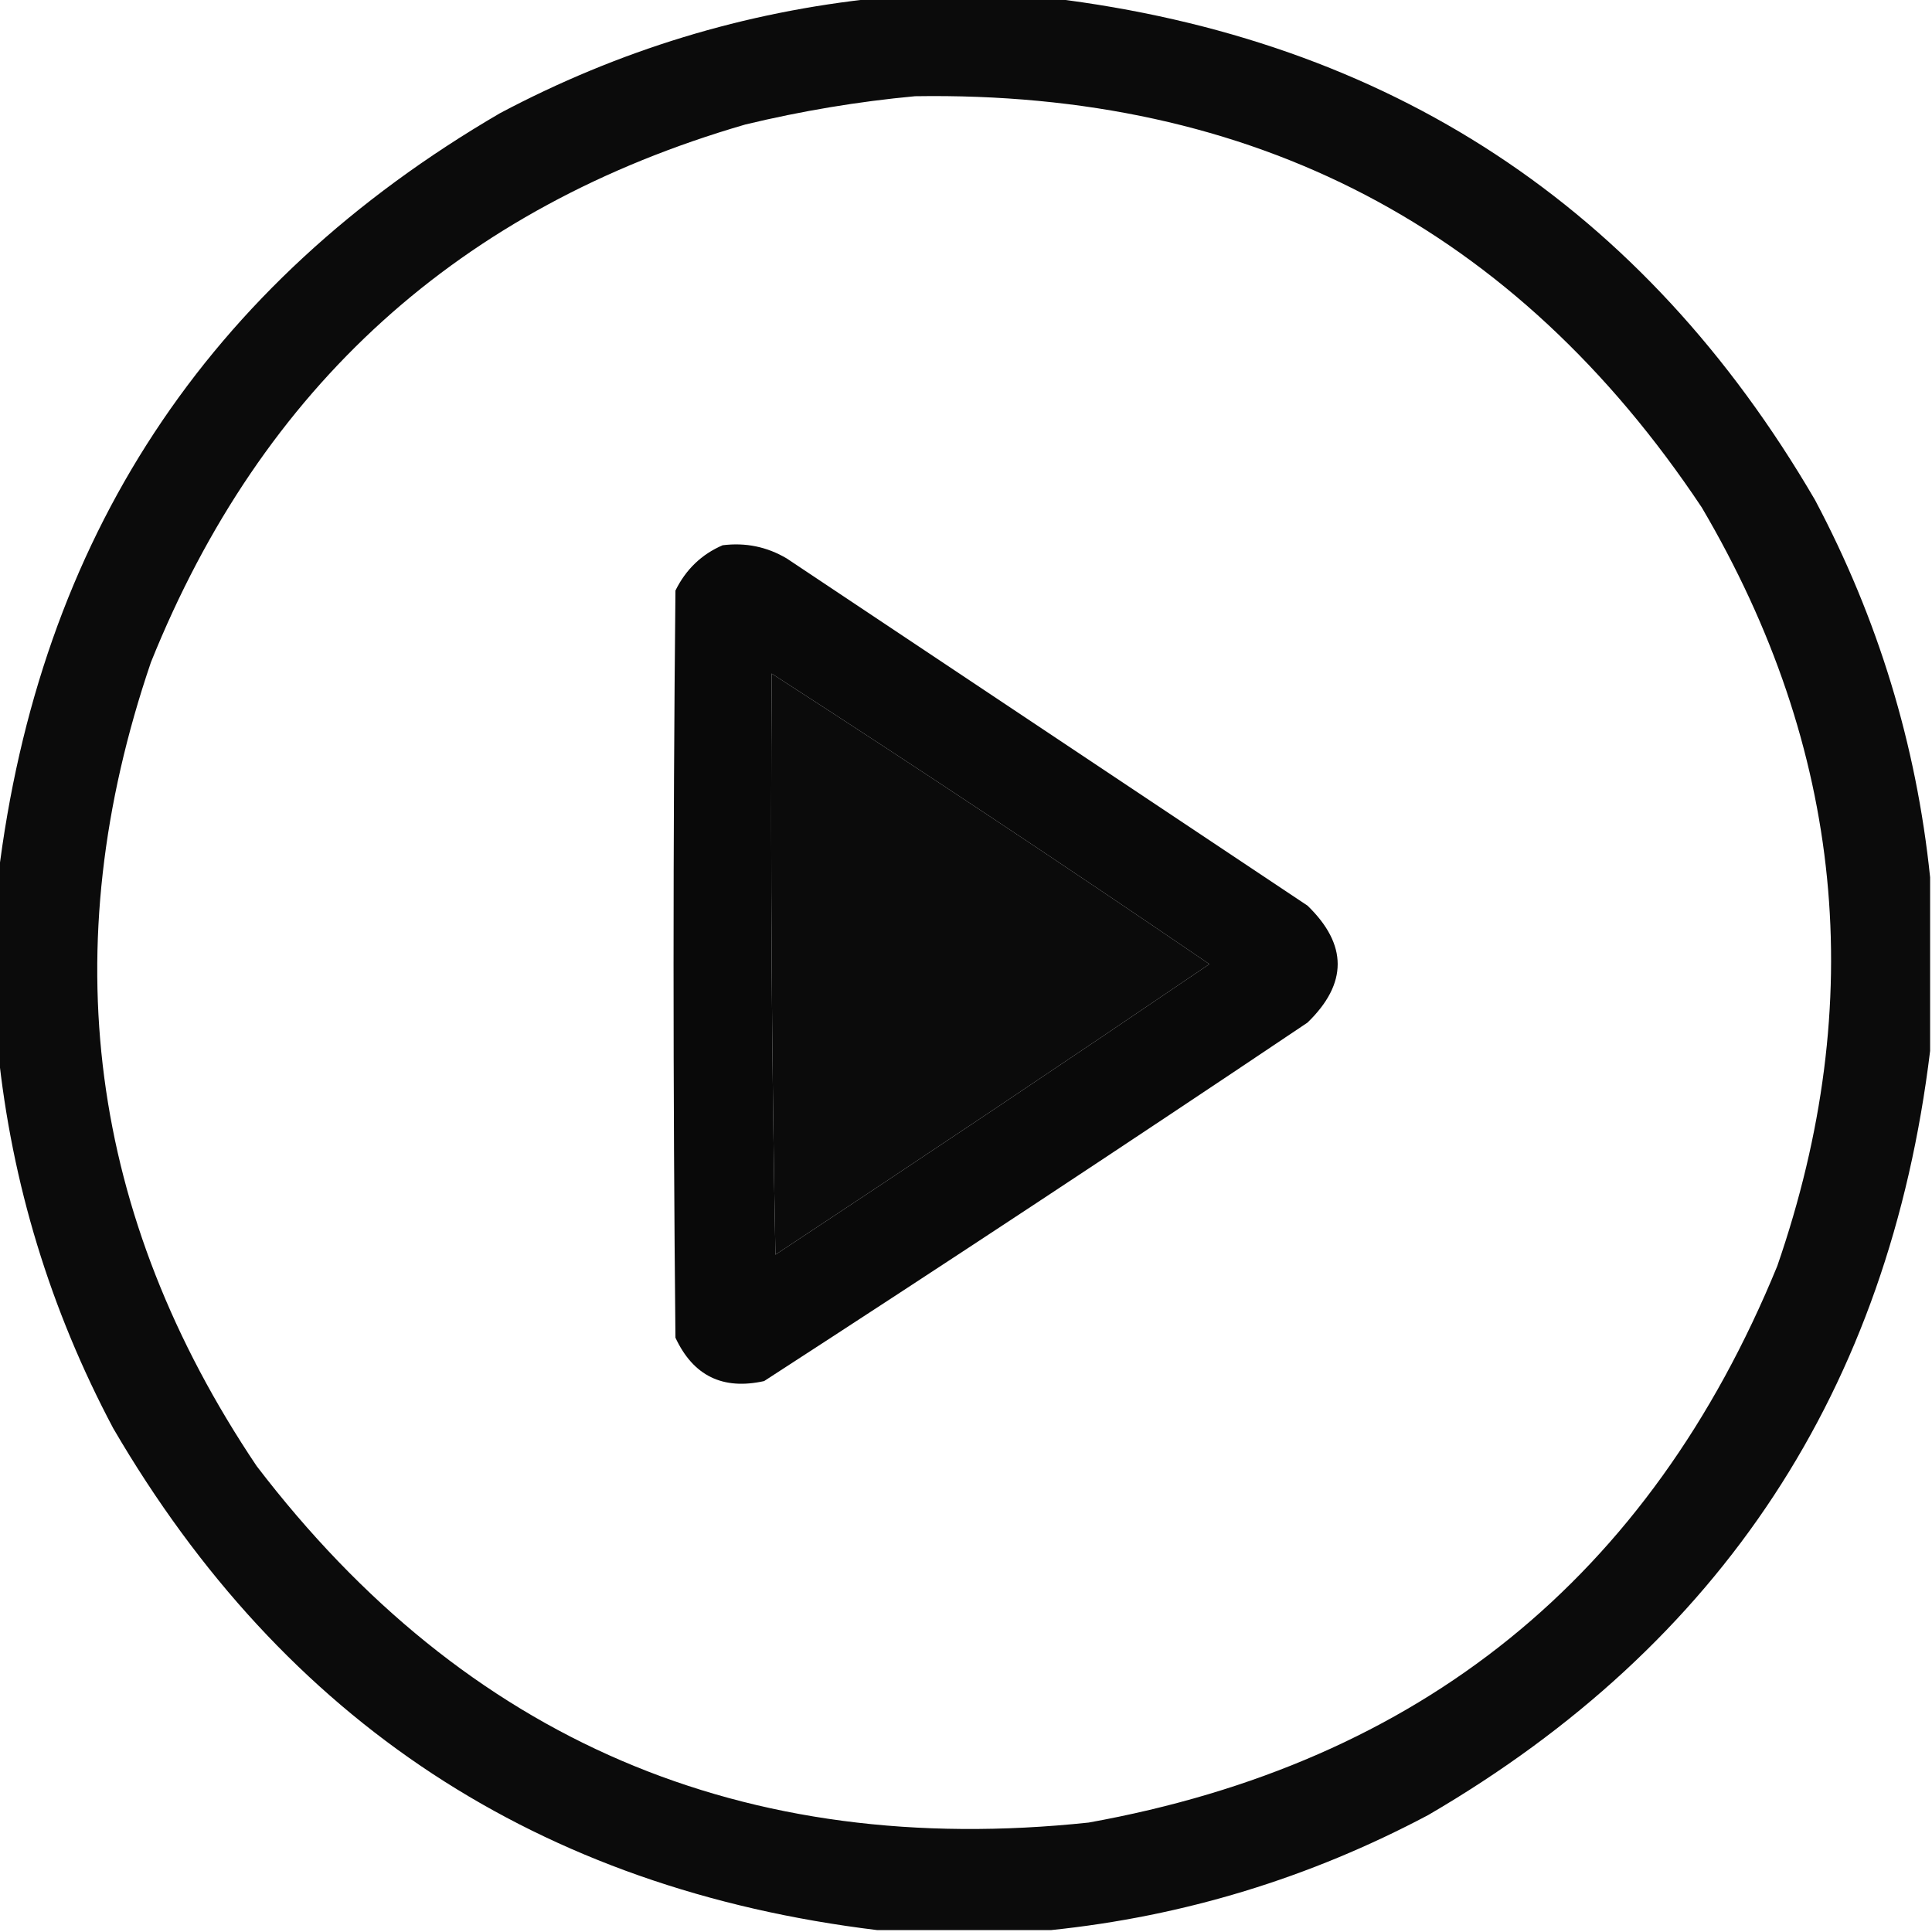
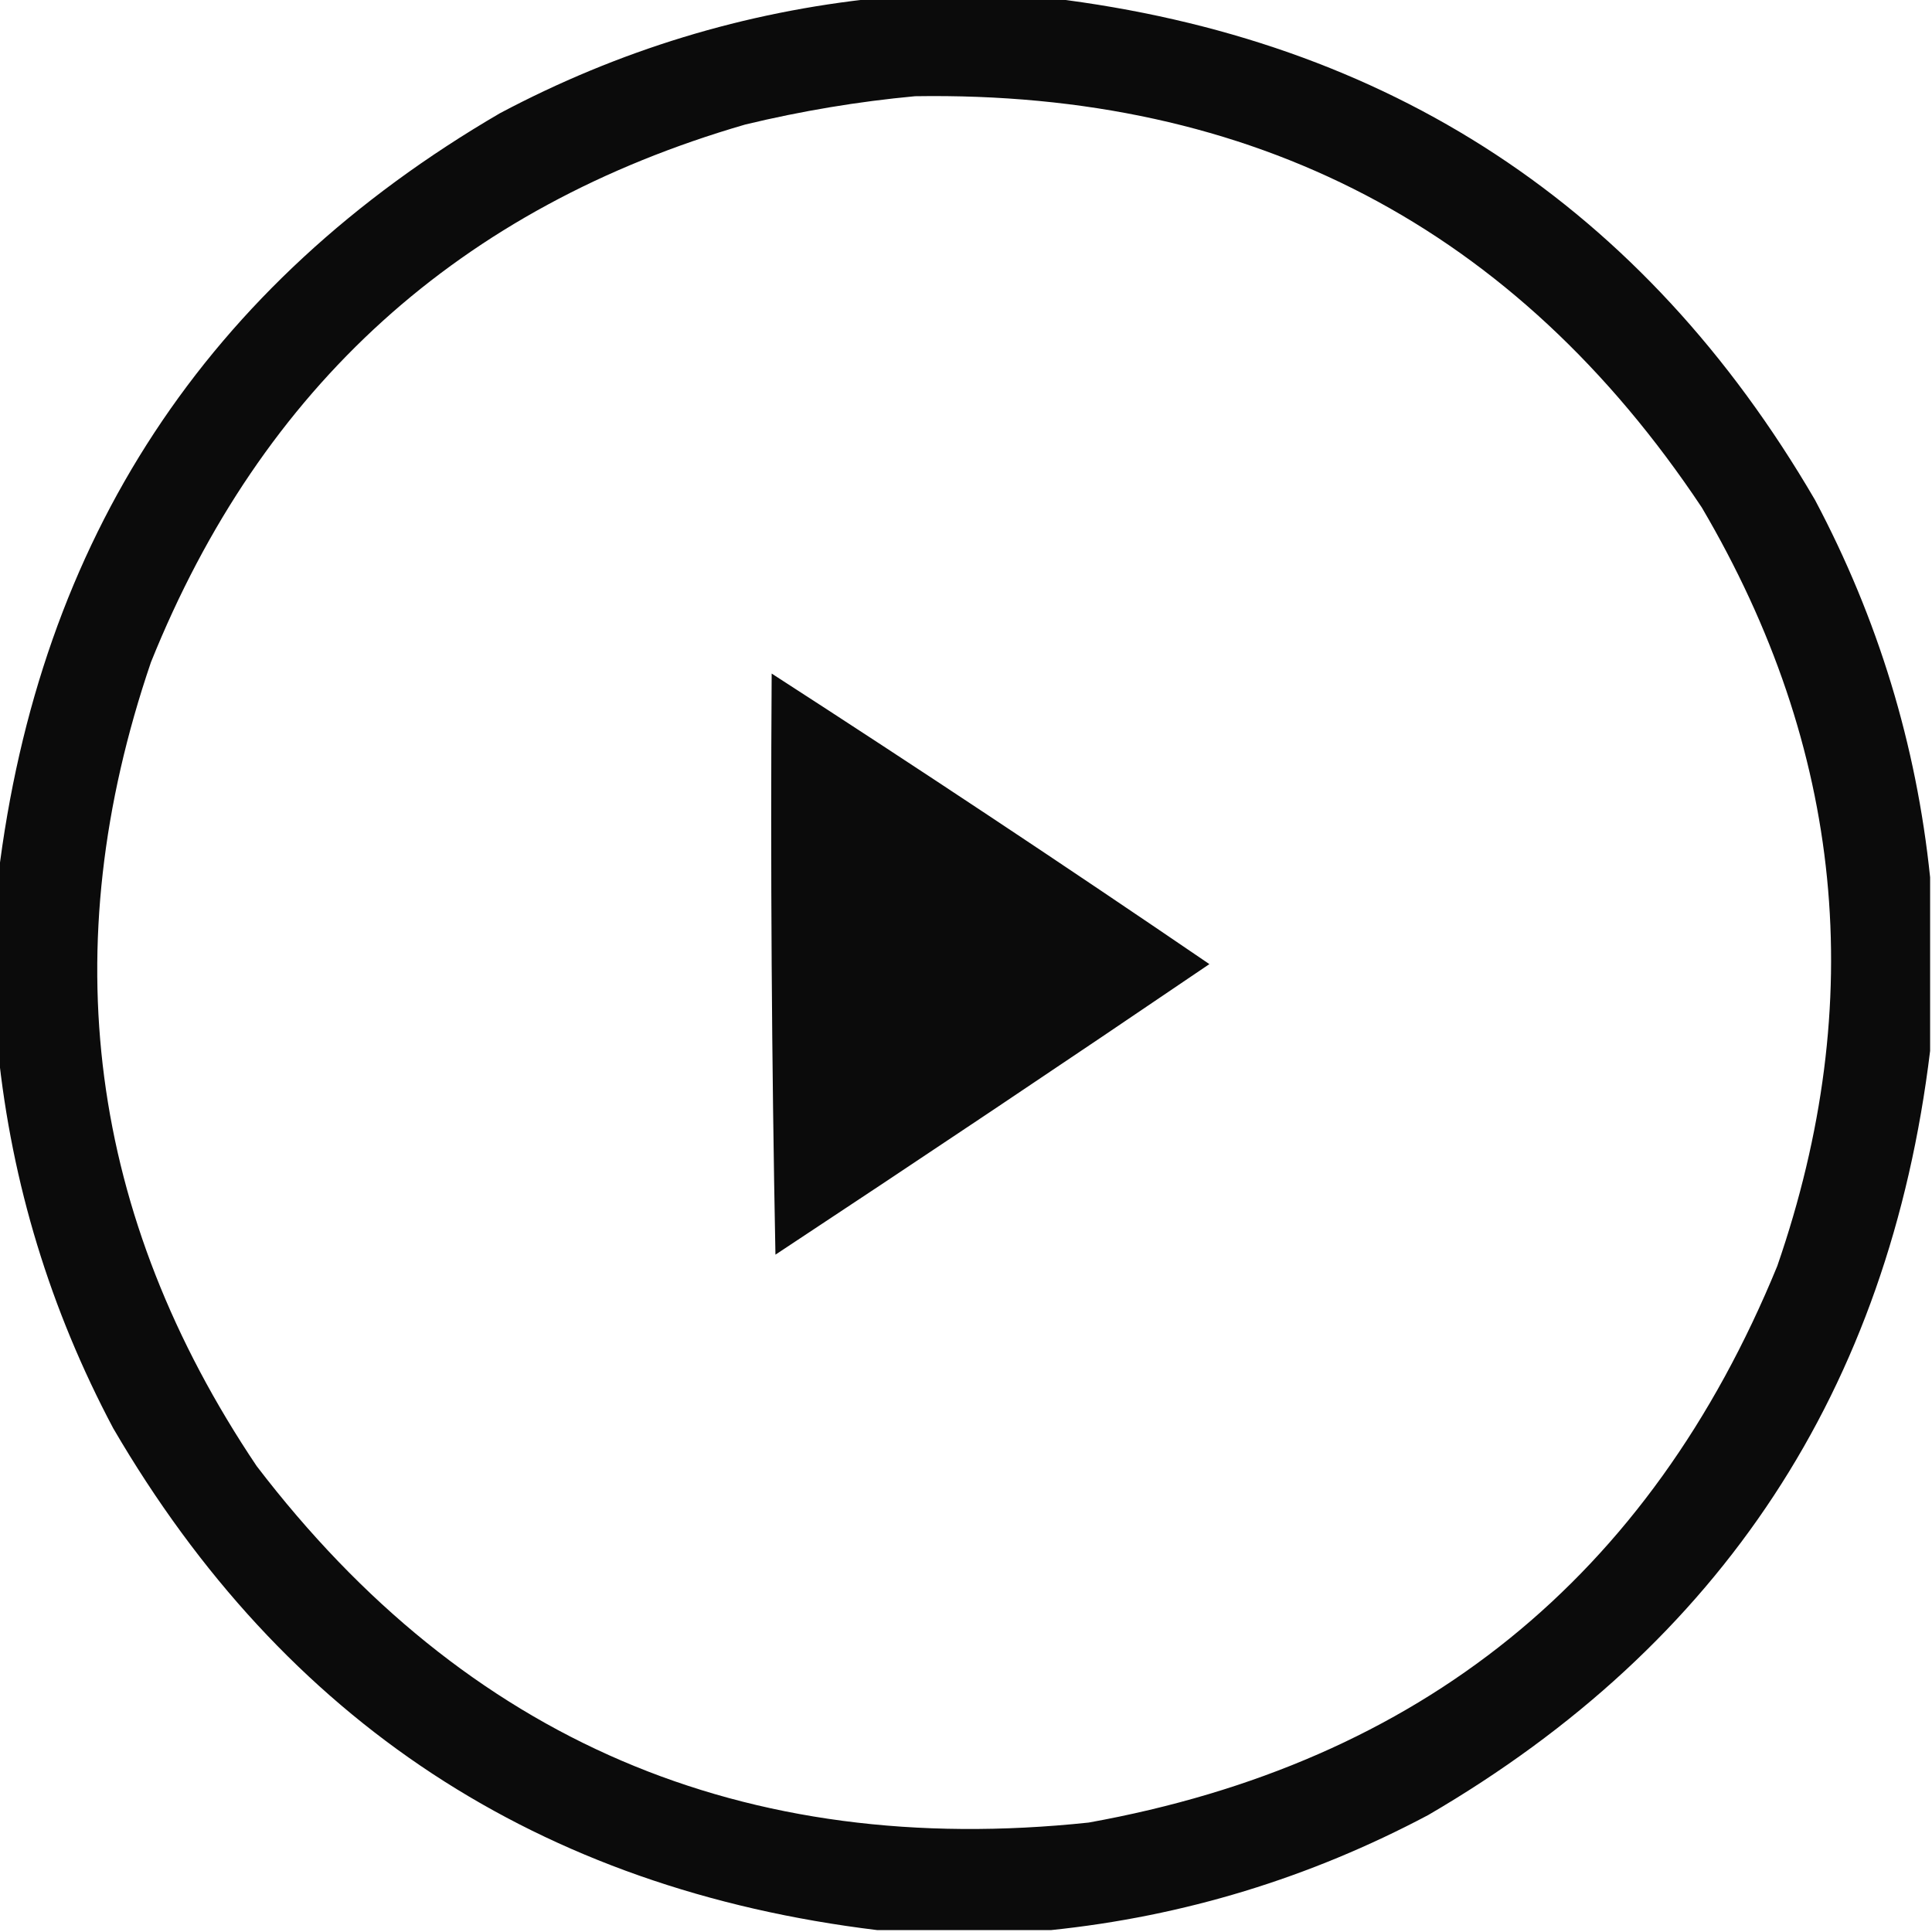
<svg xmlns="http://www.w3.org/2000/svg" version="1.1" width="512px" height="512px" style="shape-rendering:geometricPrecision; text-rendering:geometricPrecision; image-rendering:optimizeQuality; fill-rule:evenodd; clip-rule:evenodd">
  <g>
    <path style="opacity:0.956" fill="#000000" d="M 232.5,-0.5 C 247.833,-0.5 263.167,-0.5 278.5,-0.5C 368.144,10.388 435.644,54.721 481,132.5C 497.695,163.971 507.861,197.304 511.5,232.5C 511.5,247.833 511.5,263.167 511.5,278.5C 500.612,368.144 456.279,435.644 378.5,481C 347.029,497.695 313.696,507.861 278.5,511.5C 263.167,511.5 247.833,511.5 232.5,511.5C 142.856,500.612 75.356,456.279 30,378.5C 13.305,347.029 3.139,313.696 -0.5,278.5C -0.5,263.167 -0.5,247.833 -0.5,232.5C 10.387,142.857 54.721,75.357 132.5,30C 163.971,13.305 197.304,3.139 232.5,-0.5 Z M 242.5,25.5 C 332.171,24.079 401.671,60.412 451,134.5C 488.573,198.367 495.24,265.367 471,335.5C 437.192,418.001 376.359,467.168 288.5,483C 197.032,492.666 123.532,461.166 68,388.5C 23.509,322.243 14.176,251.243 40,175.5C 69.386,102.447 121.886,54.947 197.5,33C 212.463,29.395 227.463,26.895 242.5,25.5 Z M 204.5,178.5 C 243.453,203.65 282.12,229.316 320.5,255.5C 282.339,281.415 244.006,307.081 205.5,332.5C 204.5,281.171 204.167,229.838 204.5,178.5 Z" />
  </g>
  <g>
-     <path style="opacity:0.963" fill="#000000" d="M 191.5,144.5 C 197.602,143.733 203.269,144.899 208.5,148C 254.5,178.667 300.5,209.333 346.5,240C 357.167,250.333 357.167,260.667 346.5,271C 298.771,303.06 250.771,334.726 202.5,366C 191.538,368.435 183.704,364.602 179,354.5C 178.333,288.5 178.333,222.5 179,156.5C 181.769,150.895 185.936,146.895 191.5,144.5 Z M 204.5,178.5 C 204.167,229.838 204.5,281.171 205.5,332.5C 244.006,307.081 282.339,281.415 320.5,255.5C 282.12,229.316 243.453,203.65 204.5,178.5 Z" />
-   </g>
+     </g>
</svg>